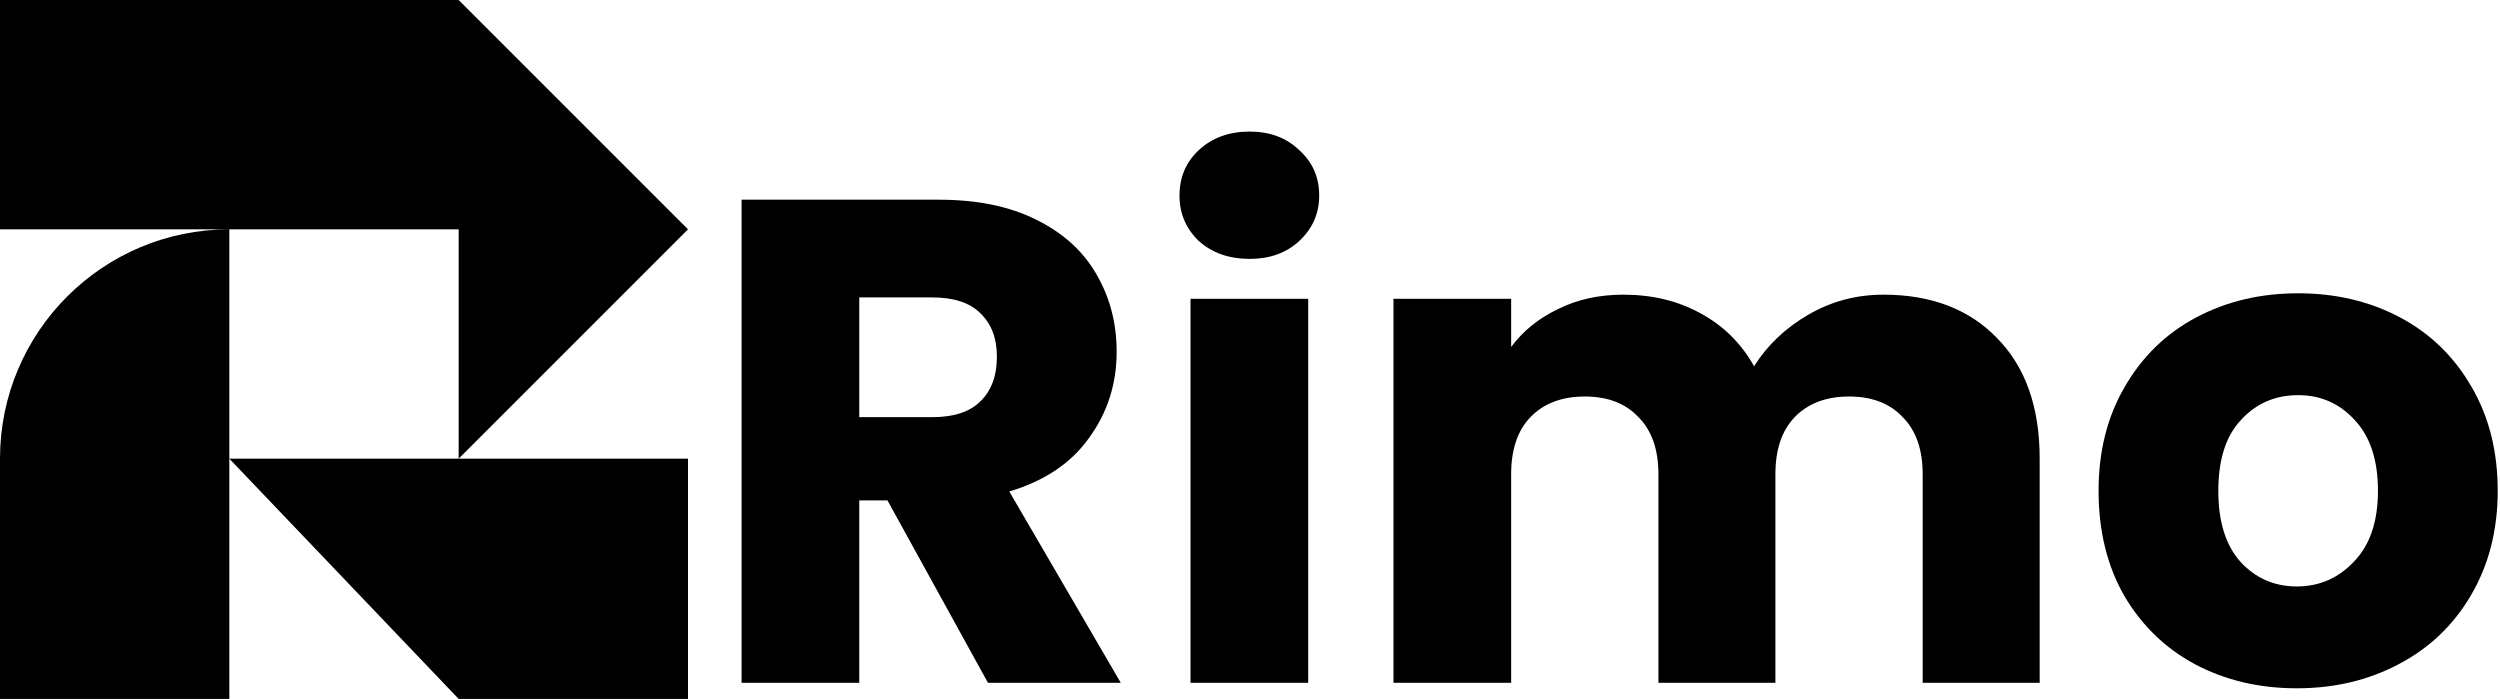
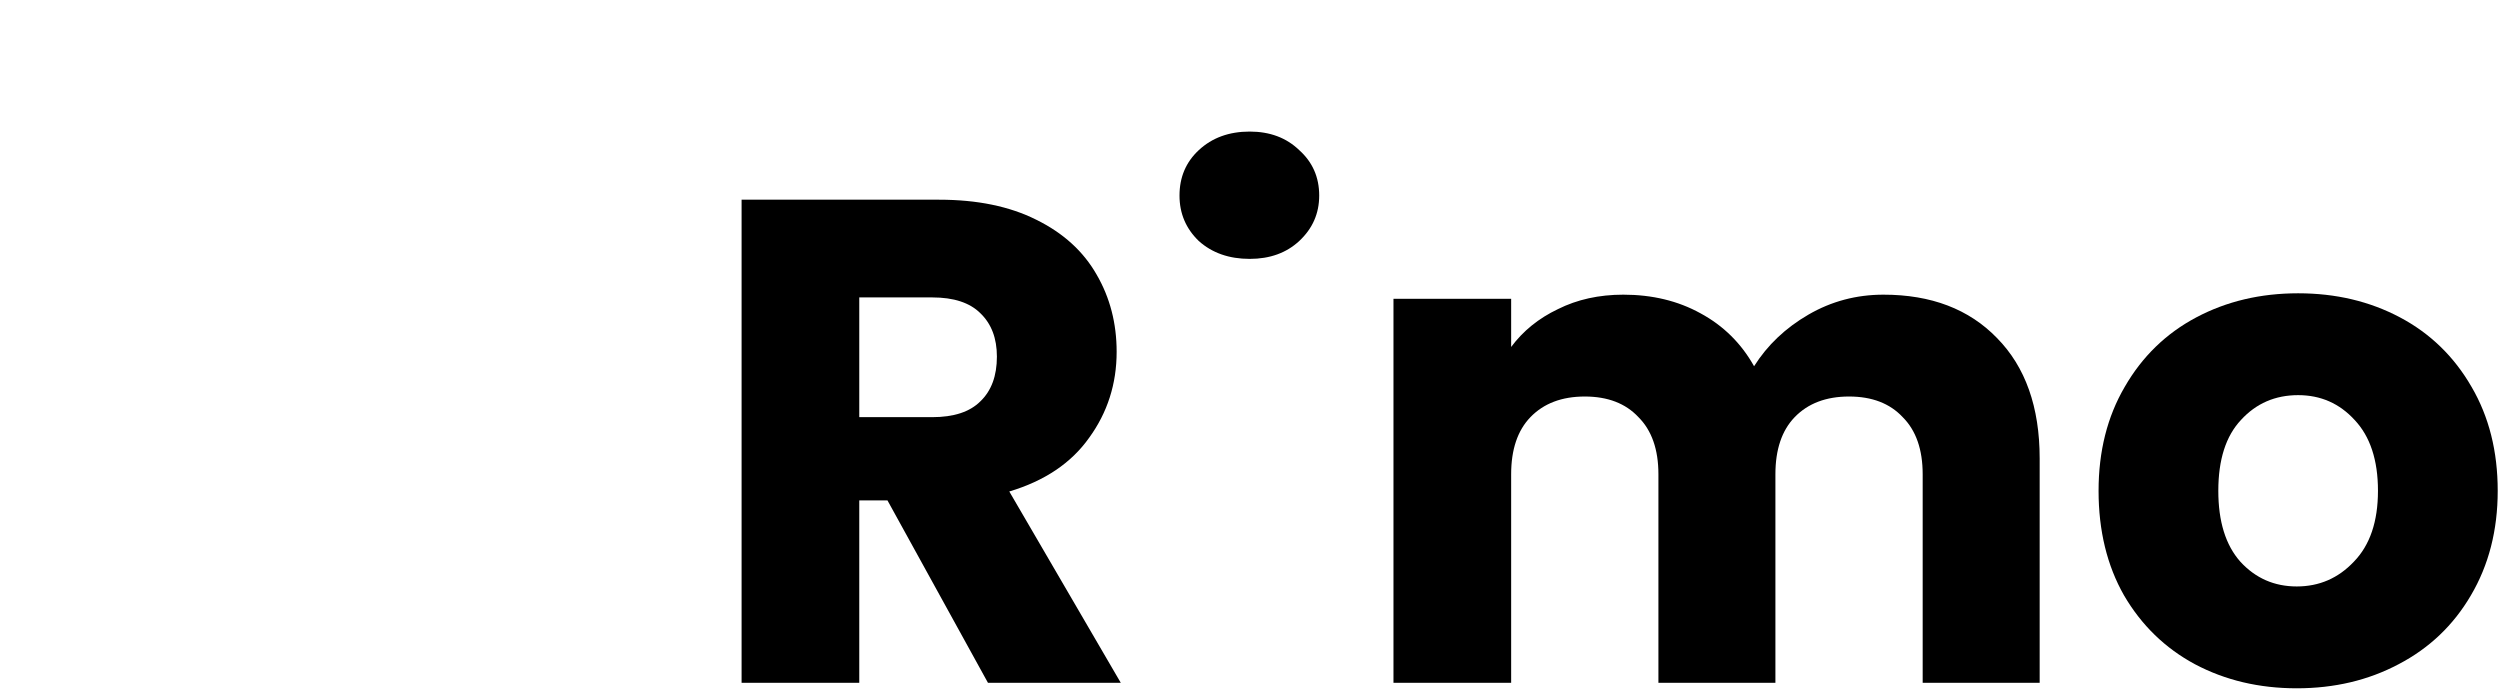
<svg xmlns="http://www.w3.org/2000/svg" width="465" height="130" viewBox="0 0 465 130" fill="none">
-   <path fill-rule="evenodd" clip-rule="evenodd" d="M127.968 42.656V0H85.312L0 0.001L1.87258e-06 42.657H42.656C19.098 42.657 0 61.755 0 85.313V130H42.656V85.314L85.311 130V85.313L127.968 42.656ZM85.311 85.313V42.657H42.656V85.314L85.311 85.313ZM127.968 42.656L85.312 0H127.968V42.656ZM85.311 85.313L127.968 85.313V130H85.311V85.313Z" fill="black" />
  <path d="M183.76 127L165.072 93.08H159.824V127H137.936V37.144H174.672C181.755 37.144 187.771 38.381 192.72 40.856C197.755 43.331 201.509 46.744 203.984 51.096C206.459 55.363 207.696 60.141 207.696 65.432C207.696 71.405 205.989 76.739 202.576 81.432C199.248 86.125 194.299 89.453 187.728 91.416L208.464 127H183.76ZM159.824 77.592H173.392C177.403 77.592 180.389 76.611 182.352 74.648C184.4 72.685 185.424 69.912 185.424 66.328C185.424 62.915 184.4 60.227 182.352 58.264C180.389 56.301 177.403 55.32 173.392 55.32H159.824V77.592Z" fill="black" />
-   <path d="M232.444 48.152C228.604 48.152 225.447 47.043 222.972 44.824C220.583 42.52 219.388 39.704 219.388 36.376C219.388 32.963 220.583 30.147 222.972 27.928C225.447 25.624 228.604 24.472 232.444 24.472C236.199 24.472 239.271 25.624 241.66 27.928C244.135 30.147 245.372 32.963 245.372 36.376C245.372 39.704 244.135 42.52 241.66 44.824C239.271 47.043 236.199 48.152 232.444 48.152ZM243.324 55.576V127H221.436V55.576H243.324Z" fill="black" />
+   <path d="M232.444 48.152C228.604 48.152 225.447 47.043 222.972 44.824C220.583 42.52 219.388 39.704 219.388 36.376C219.388 32.963 220.583 30.147 222.972 27.928C225.447 25.624 228.604 24.472 232.444 24.472C236.199 24.472 239.271 25.624 241.66 27.928C244.135 30.147 245.372 32.963 245.372 36.376C245.372 39.704 244.135 42.52 241.66 44.824C239.271 47.043 236.199 48.152 232.444 48.152ZM243.324 55.576H221.436V55.576H243.324Z" fill="black" />
  <path d="M350.322 54.808C359.197 54.808 366.237 57.496 371.442 62.872C376.733 68.248 379.378 75.715 379.378 85.272V127H357.618V88.216C357.618 83.608 356.381 80.067 353.906 77.592C351.517 75.032 348.189 73.752 343.922 73.752C339.655 73.752 336.285 75.032 333.81 77.592C331.421 80.067 330.226 83.608 330.226 88.216V127H308.466V88.216C308.466 83.608 307.229 80.067 304.754 77.592C302.365 75.032 299.037 73.752 294.77 73.752C290.503 73.752 287.133 75.032 284.658 77.592C282.269 80.067 281.074 83.608 281.074 88.216V127H259.186V55.576H281.074V64.536C283.293 61.549 286.194 59.203 289.778 57.496C293.362 55.704 297.415 54.808 301.938 54.808C307.314 54.808 312.093 55.96 316.274 58.264C320.541 60.568 323.869 63.853 326.258 68.12C328.733 64.195 332.103 60.995 336.37 58.52C340.637 56.045 345.287 54.808 350.322 54.808Z" fill="black" />
  <path d="M427.198 128.024C420.201 128.024 413.886 126.531 408.254 123.544C402.707 120.557 398.313 116.291 395.07 110.744C391.913 105.197 390.334 98.712 390.334 91.288C390.334 83.949 391.955 77.507 395.198 71.96C398.441 66.328 402.878 62.019 408.51 59.032C414.142 56.045 420.457 54.552 427.454 54.552C434.451 54.552 440.766 56.045 446.398 59.032C452.03 62.019 456.467 66.328 459.71 71.96C462.953 77.507 464.574 83.949 464.574 91.288C464.574 98.627 462.91 105.112 459.582 110.744C456.339 116.291 451.859 120.557 446.142 123.544C440.51 126.531 434.195 128.024 427.198 128.024ZM427.198 109.08C431.379 109.08 434.921 107.544 437.822 104.472C440.809 101.4 442.302 97.005 442.302 91.288C442.302 85.571 440.851 81.176 437.95 78.104C435.134 75.032 431.635 73.496 427.454 73.496C423.187 73.496 419.646 75.032 416.83 78.104C414.014 81.091 412.606 85.485 412.606 91.288C412.606 97.005 413.971 101.4 416.702 104.472C419.518 107.544 423.017 109.08 427.198 109.08Z" fill="black" />
</svg>